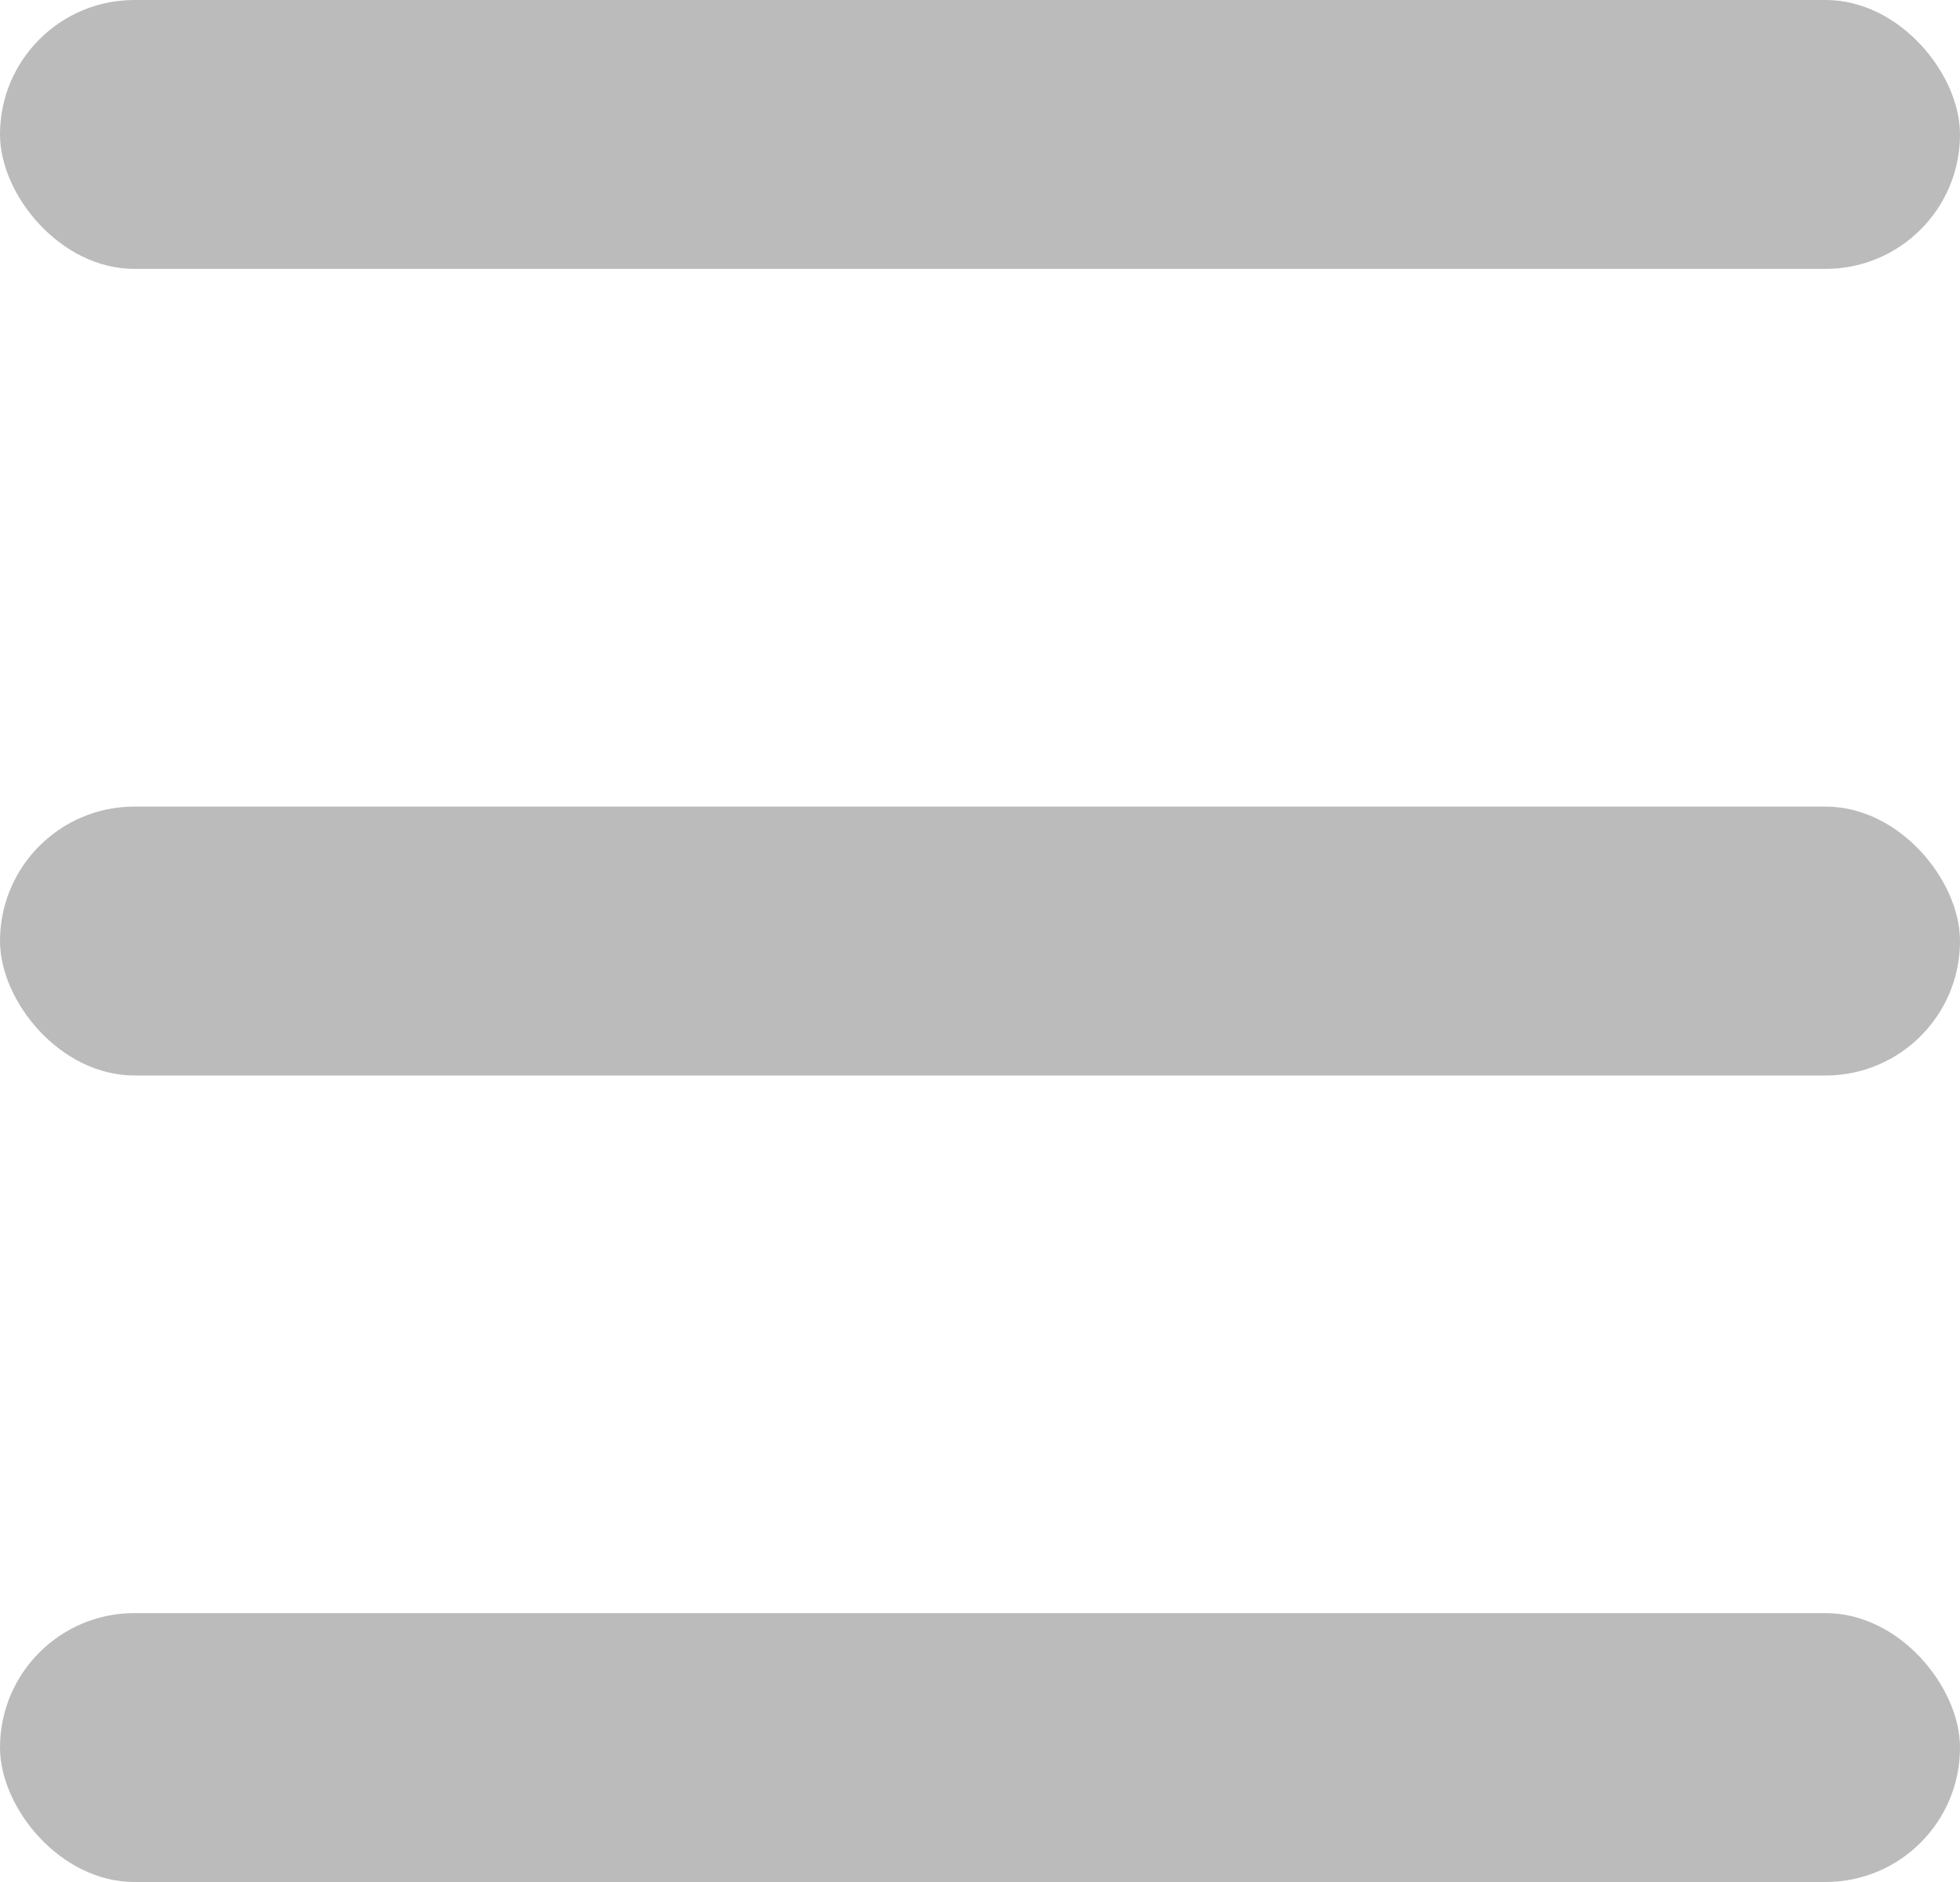
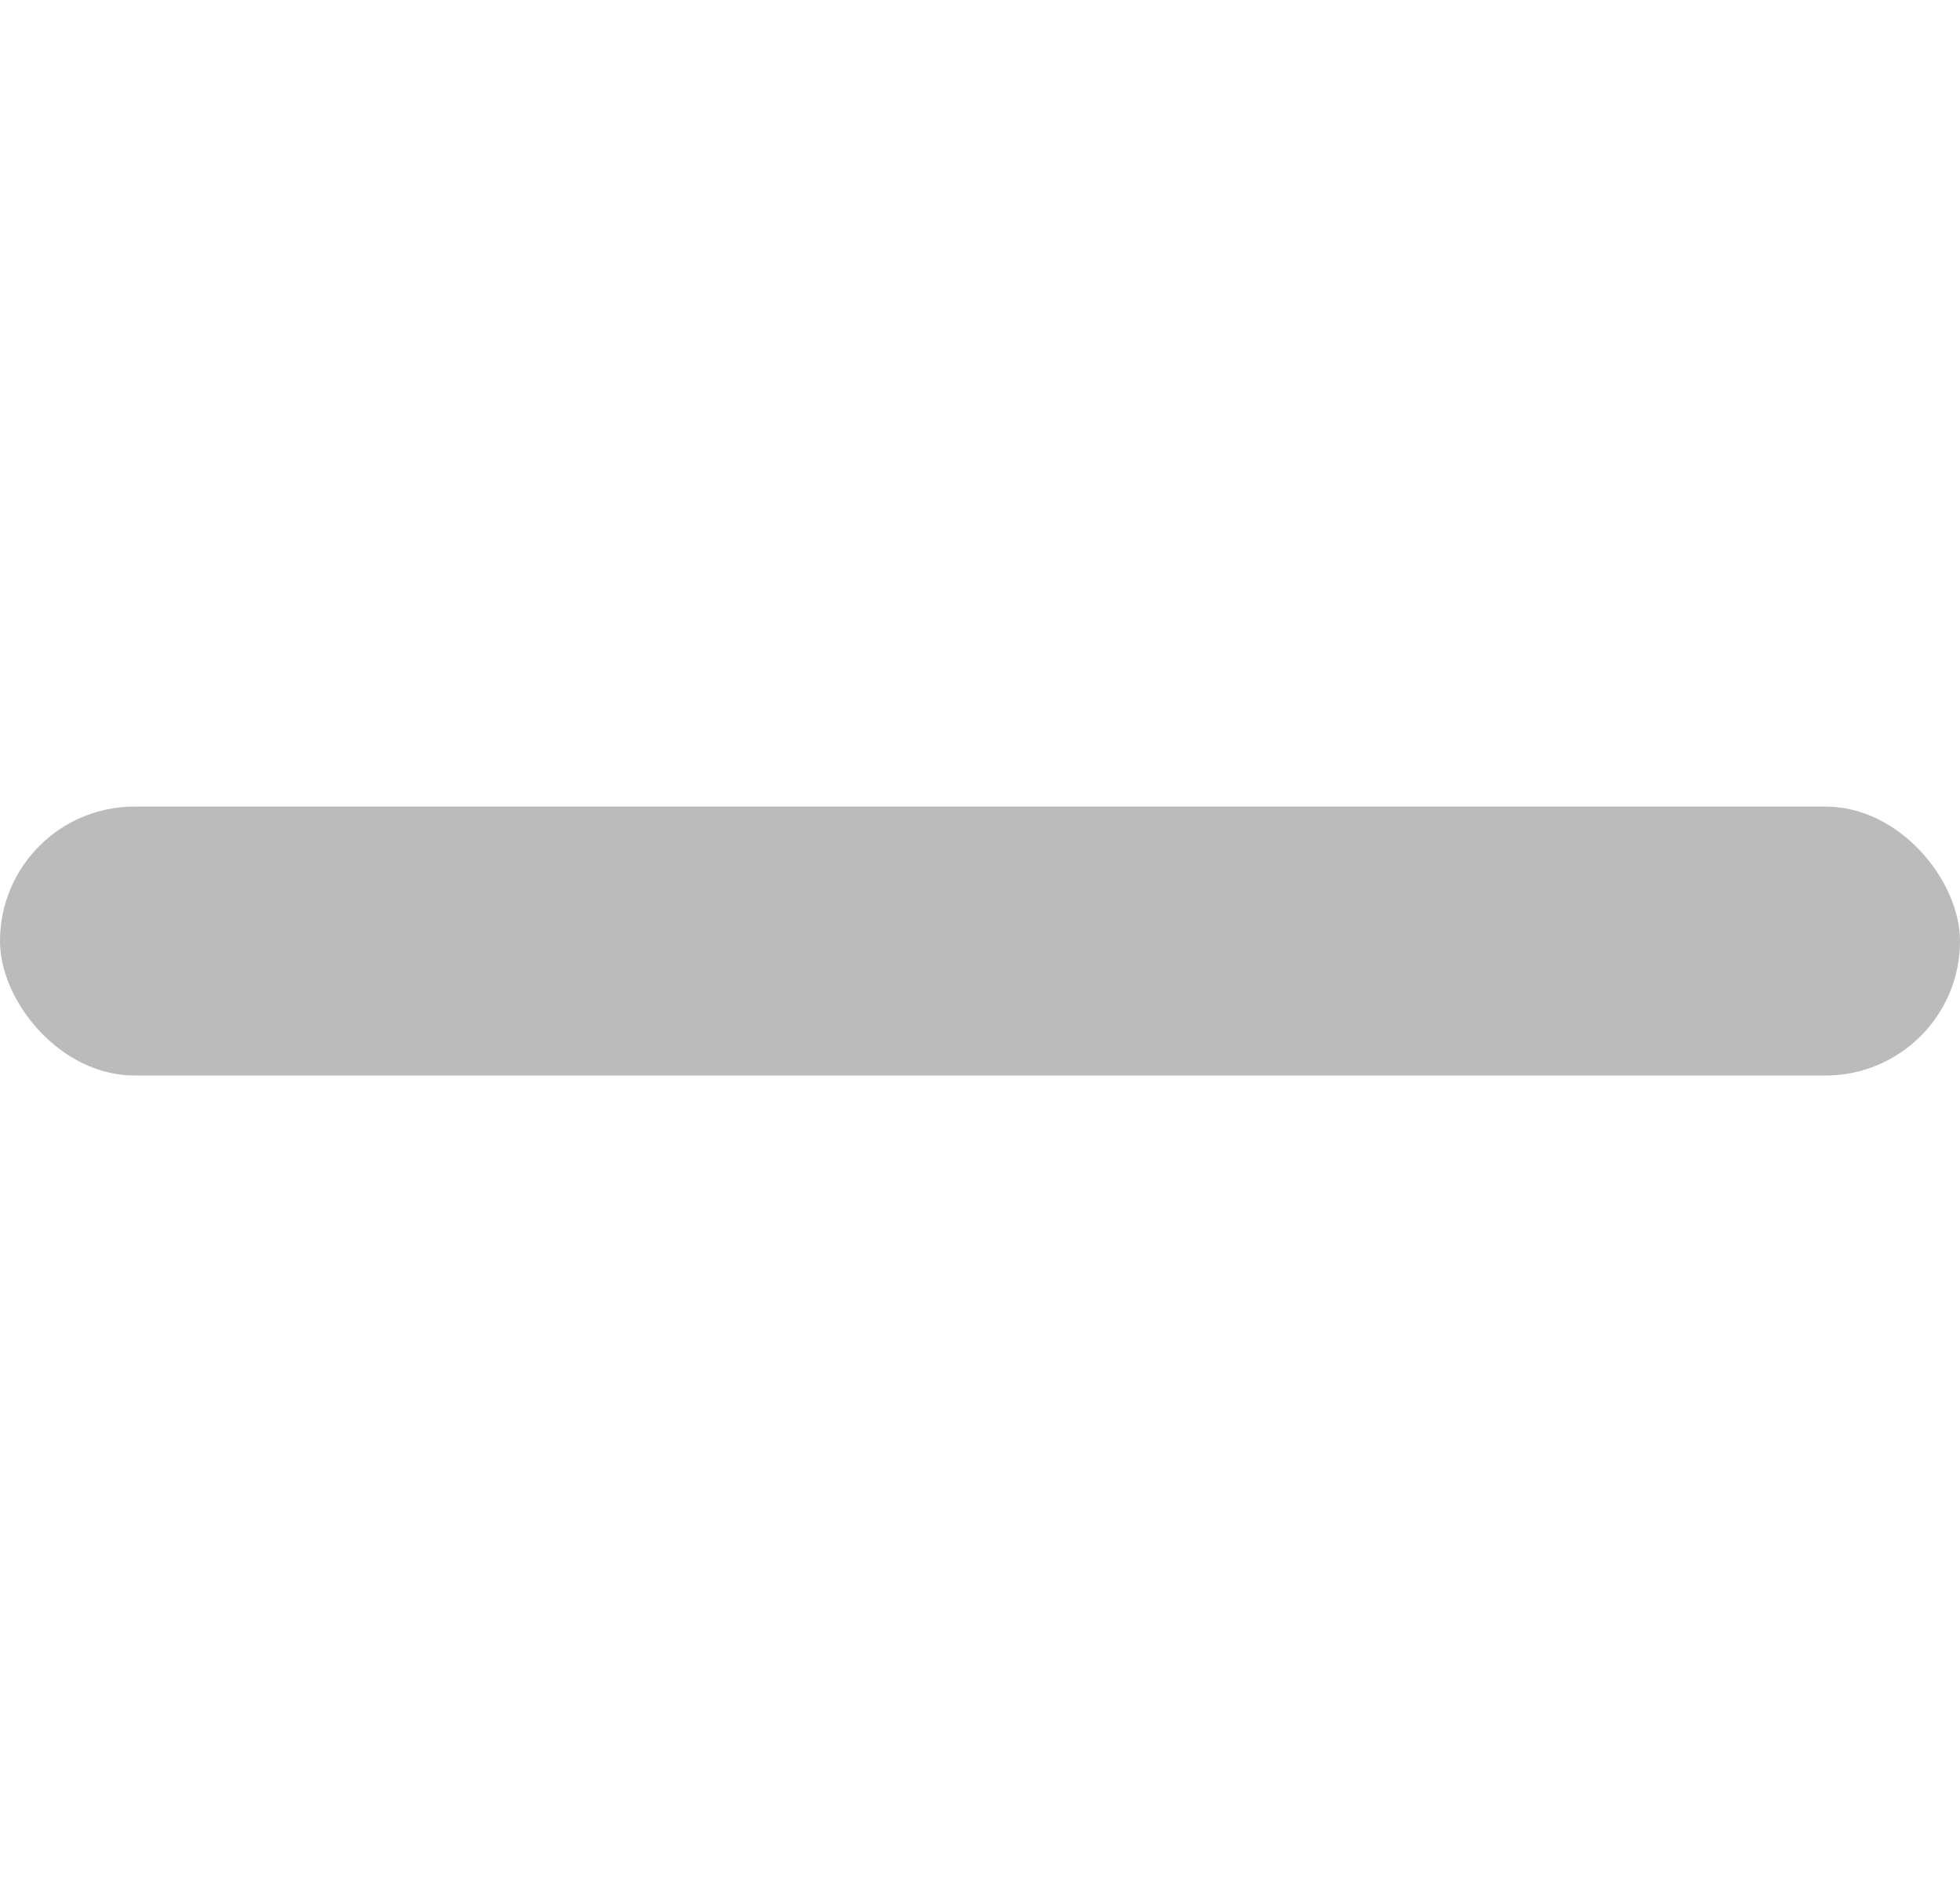
<svg xmlns="http://www.w3.org/2000/svg" width="25" height="24" viewBox="0 0 25 24" fill="none">
-   <rect y="20.571" width="25" height="3.429" rx="1.714" fill="#bbbbbb" />
  <rect y="10.286" width="25" height="3.429" rx="1.714" fill="#bbbbbb" />
-   <rect width="25" height="3.429" rx="1.714" fill="#bbbbbb" />
</svg>